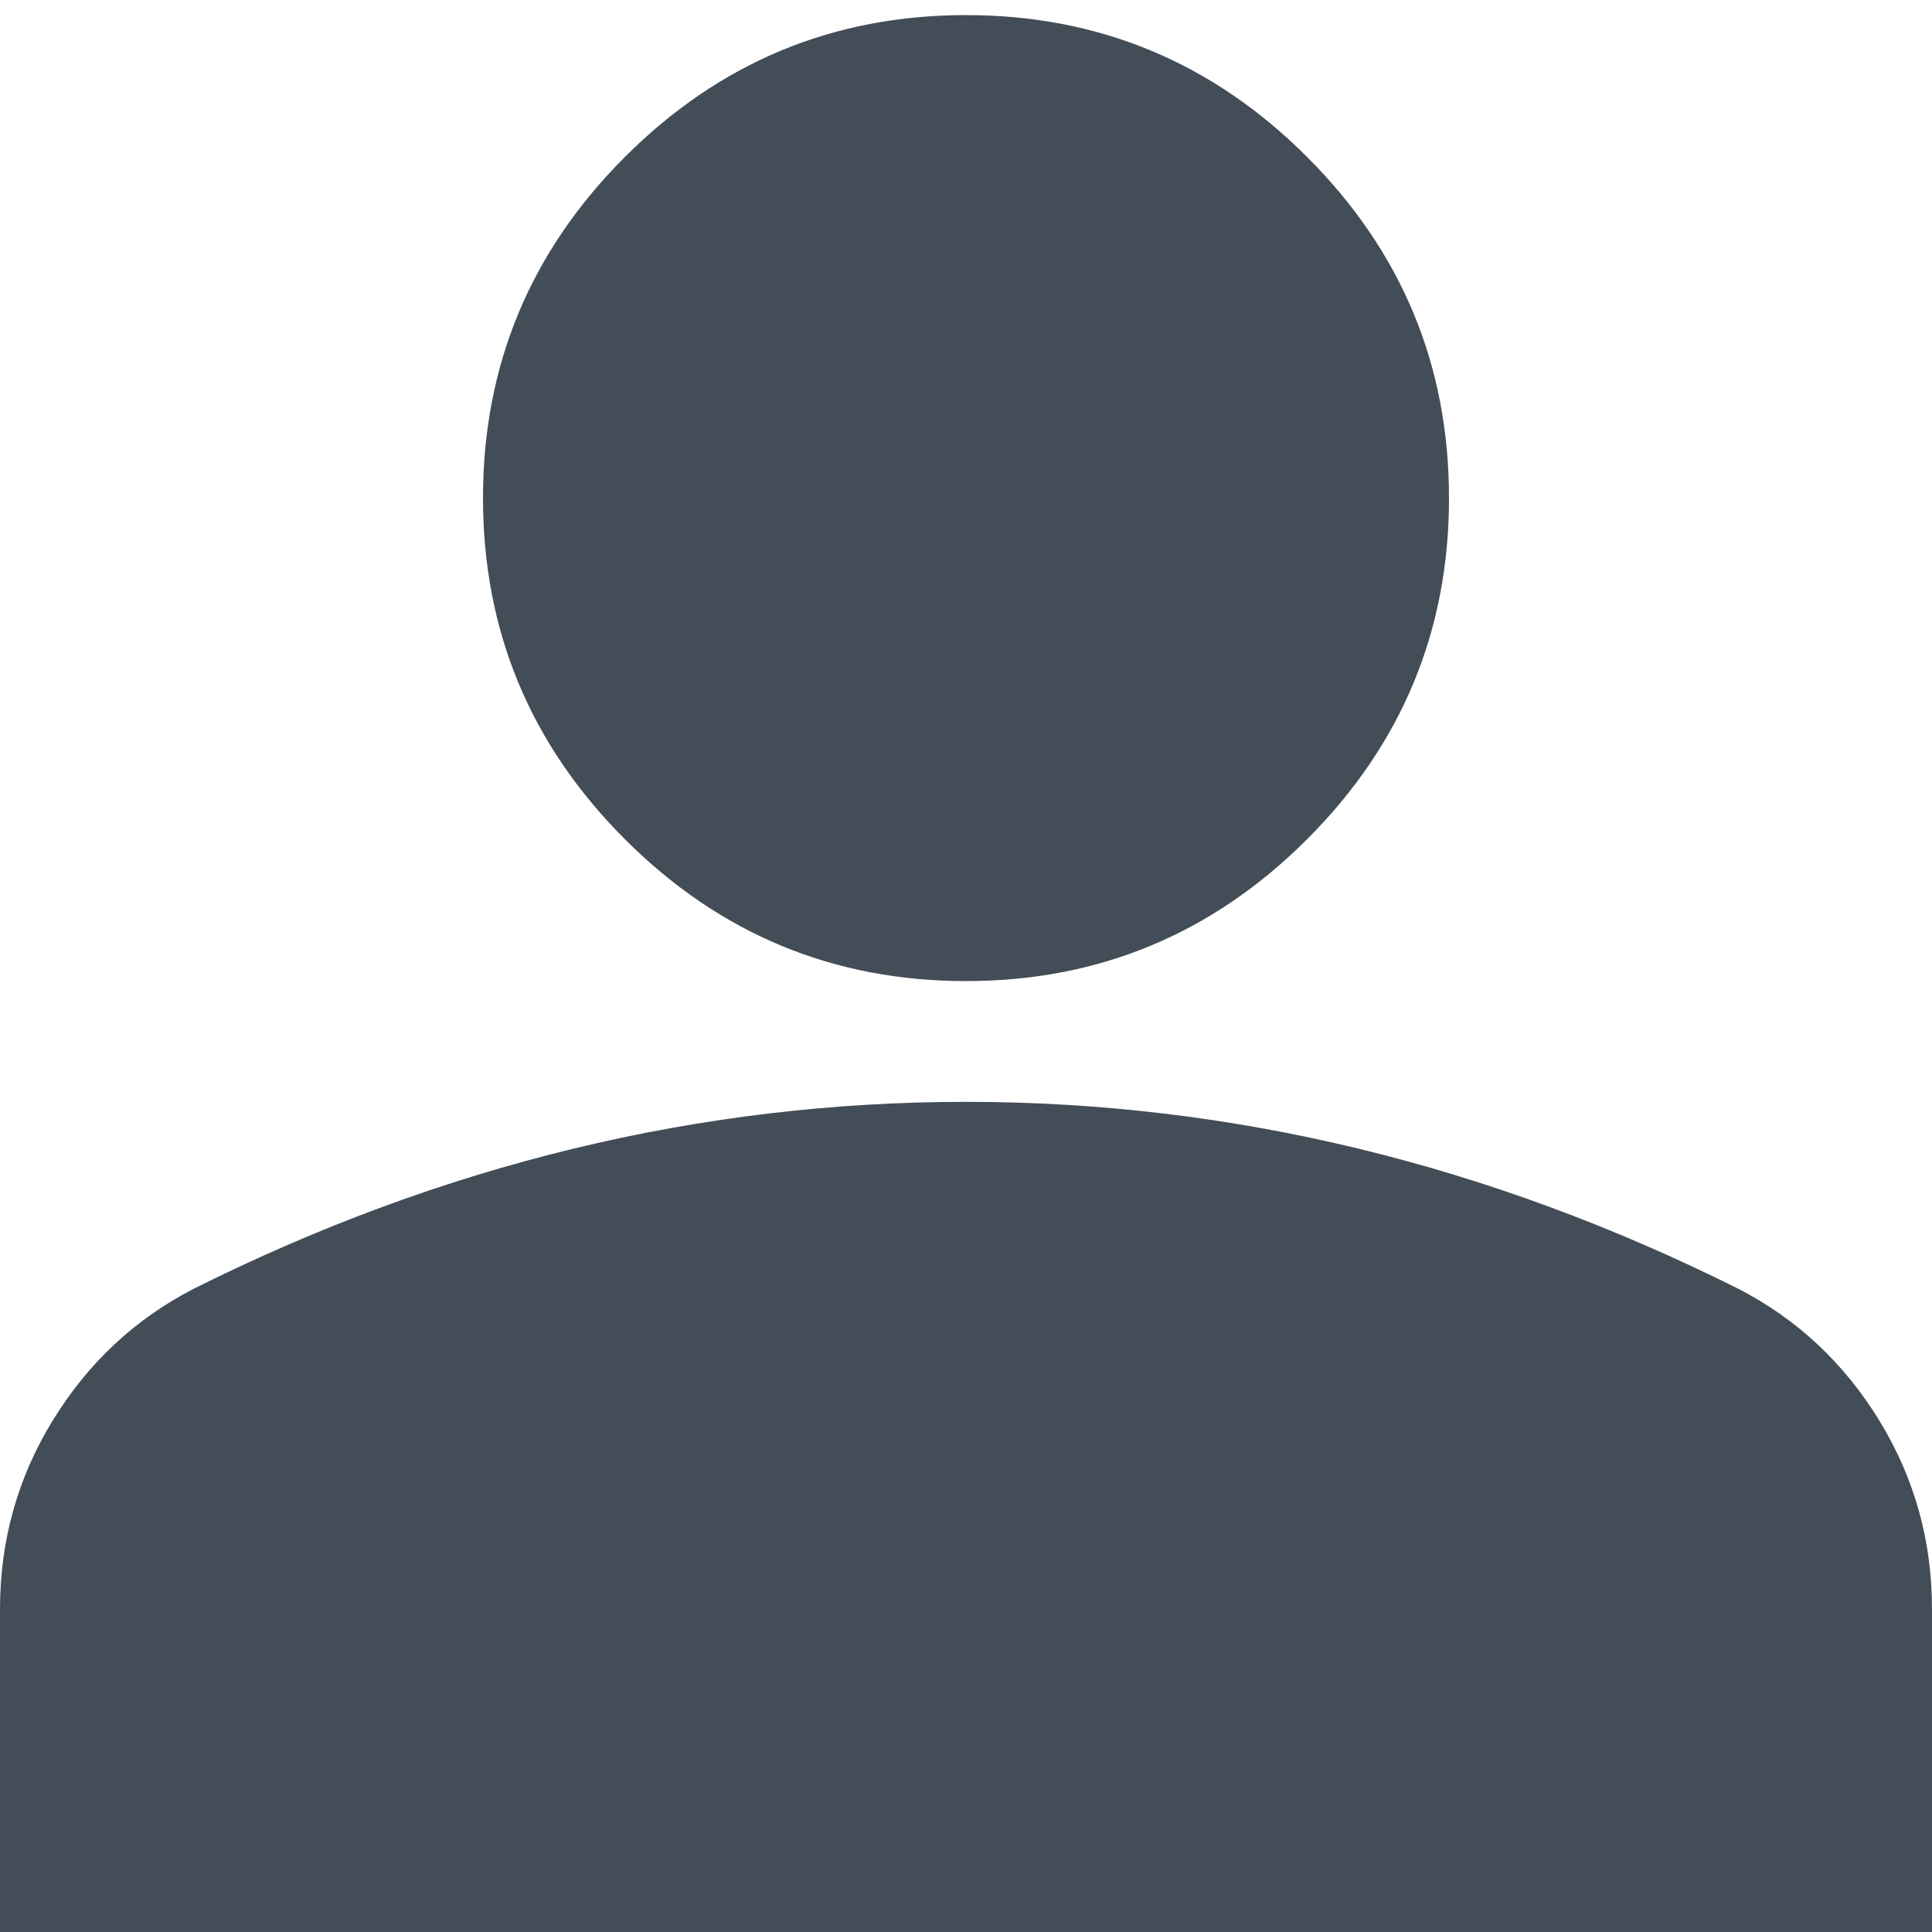
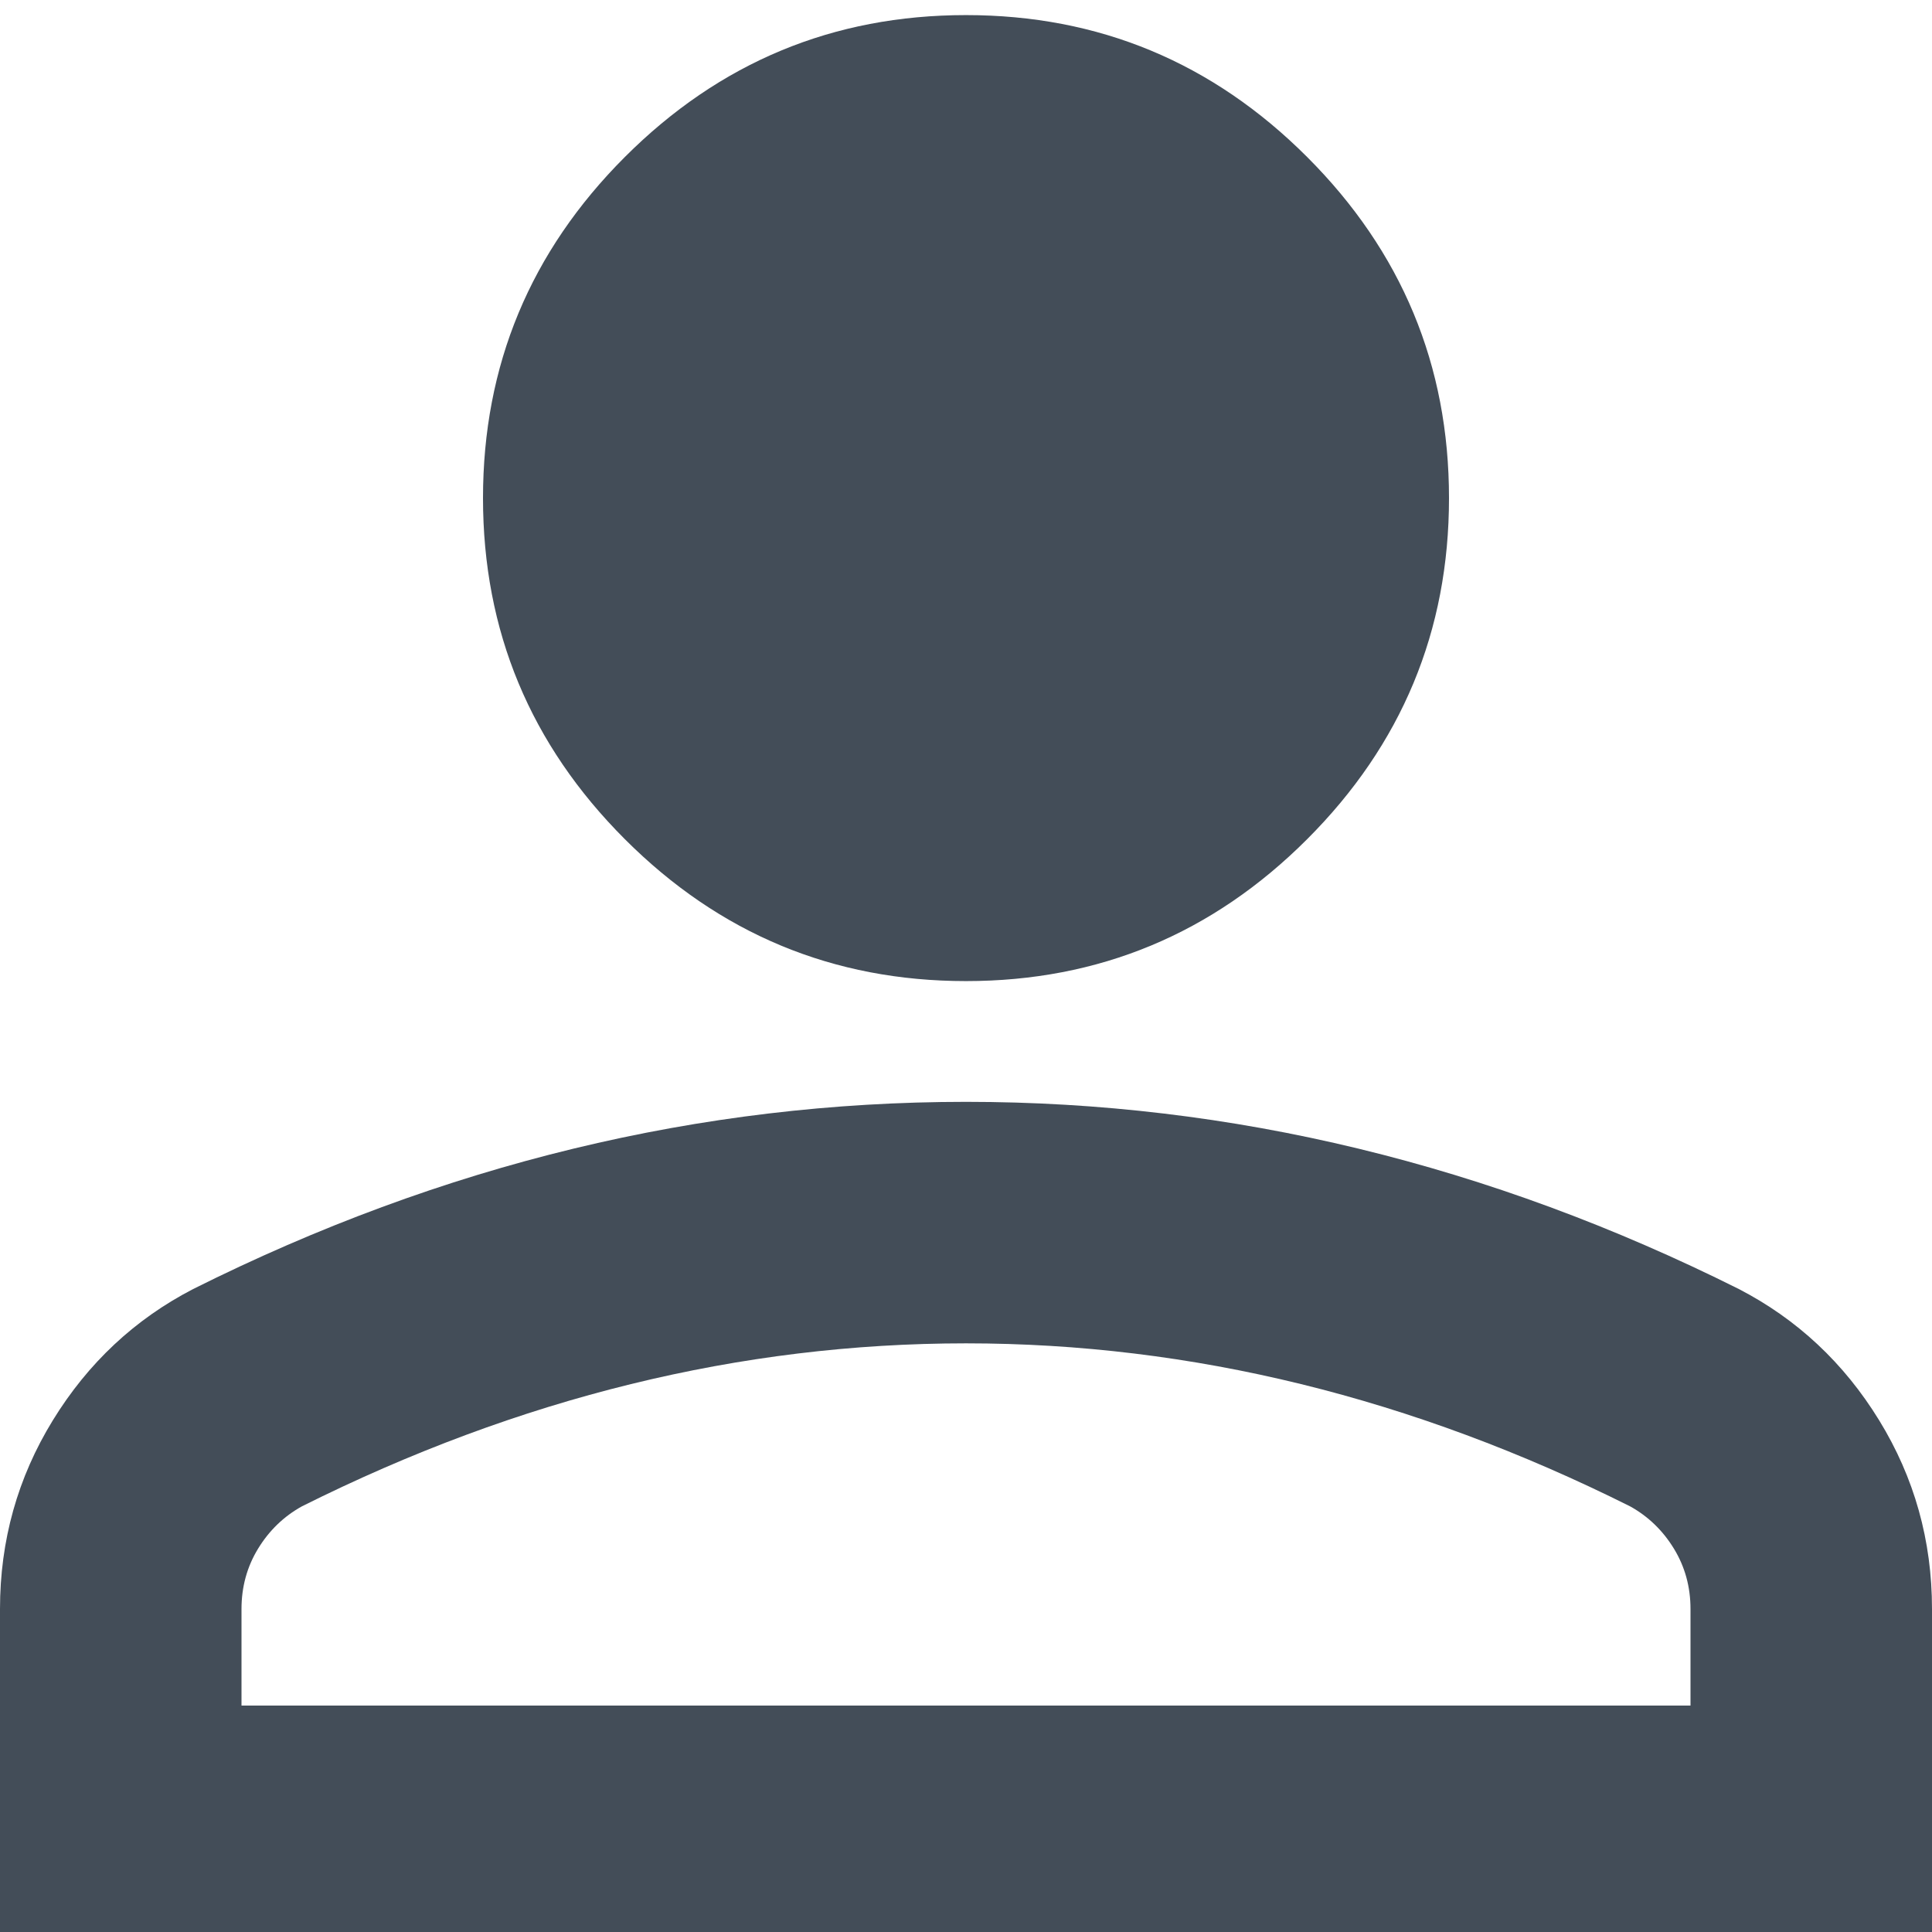
<svg xmlns="http://www.w3.org/2000/svg" height="24" viewBox="0 0 640 630" width="24">
  <path d="M 320 320 C 276 320 238.333 304.333 207 273 C 175.667 241.667 160 204 160 160 C 160 116 175.667 78.333 207 47 C 238.333 15.667 276 0 320 0 C 364 0 401.667 15.667 433 47 C 464.333 78.333 480 116 480 160 C 480 204 464.333 241.667 433 273 C 401.667 304.333 364 320 320 320 Z M 0 640 L 0 528 C 0 505.333 5.833 484.5 17.5 465.5 C 29.167 446.5 44.667 432 64 422 C 105.333 401.333 147.333 385.833 190 375.5 C 232.667 365.167 276 360 320 360 C 364 360 407.333 365.167 450 375.5 C 492.667 385.833 534.667 401.333 576 422 C 595.333 432 610.833 446.5 622.5 465.5 C 634.167 484.5 640 505.333 640 528 L 640 640 L 0 640 Z M 80 560 L 560 560 L 560 528 C 560 520.667 558.167 514 554.5 508 C 550.833 502 546 497.333 540 494 C 504 476 467.667 462.5 431 453.5 C 394.333 444.5 357.333 440 320 440 C 282.667 440 245.667 444.5 209 453.5 C 172.333 462.5 136 476 100 494 C 94 497.333 89.167 502 85.5 508 C 81.833 514 80 520.667 80 528 L 80 560 Z M 320 240 C 342 240 360.833 232.167 376.5 216.5 C 392.167 200.833 400 182 400 160 C 400 138 392.167 119.167 376.5 103.5 C 360.833 87.833 342 80 320 80 C 298 80 279.167 87.833 263.5 103.5 C 247.833 119.167 240 138 240 160 C 240 182 247.833 200.833 263.5 216.5 C 279.167 232.167 298 240 320 240 Z M 320 160 Z M 320 560 Z" style="fill: rgb(67, 77, 88);" />
-   <polygon style="stroke: rgb(0, 0, 0); fill: rgb(67, 77, 88); stroke-width: 0px;" points="54.769 519.881 133.728 433.091 351.683 399.81 428.684 420.692 566.374 459.846 600.307 530.322 602.917 602.756 440.43 615.155 182.018 620.375 97.838 602.103" />
  <polygon style="stroke: rgb(0, 0, 0); stroke-width: 0px; fill: rgb(67, 77, 88);" points="256.637 74.562 362.537 36.52 436.564 123.914 437.592 227.758 334.776 270.94 245.327 242.152 195.975 145.505" />
</svg>